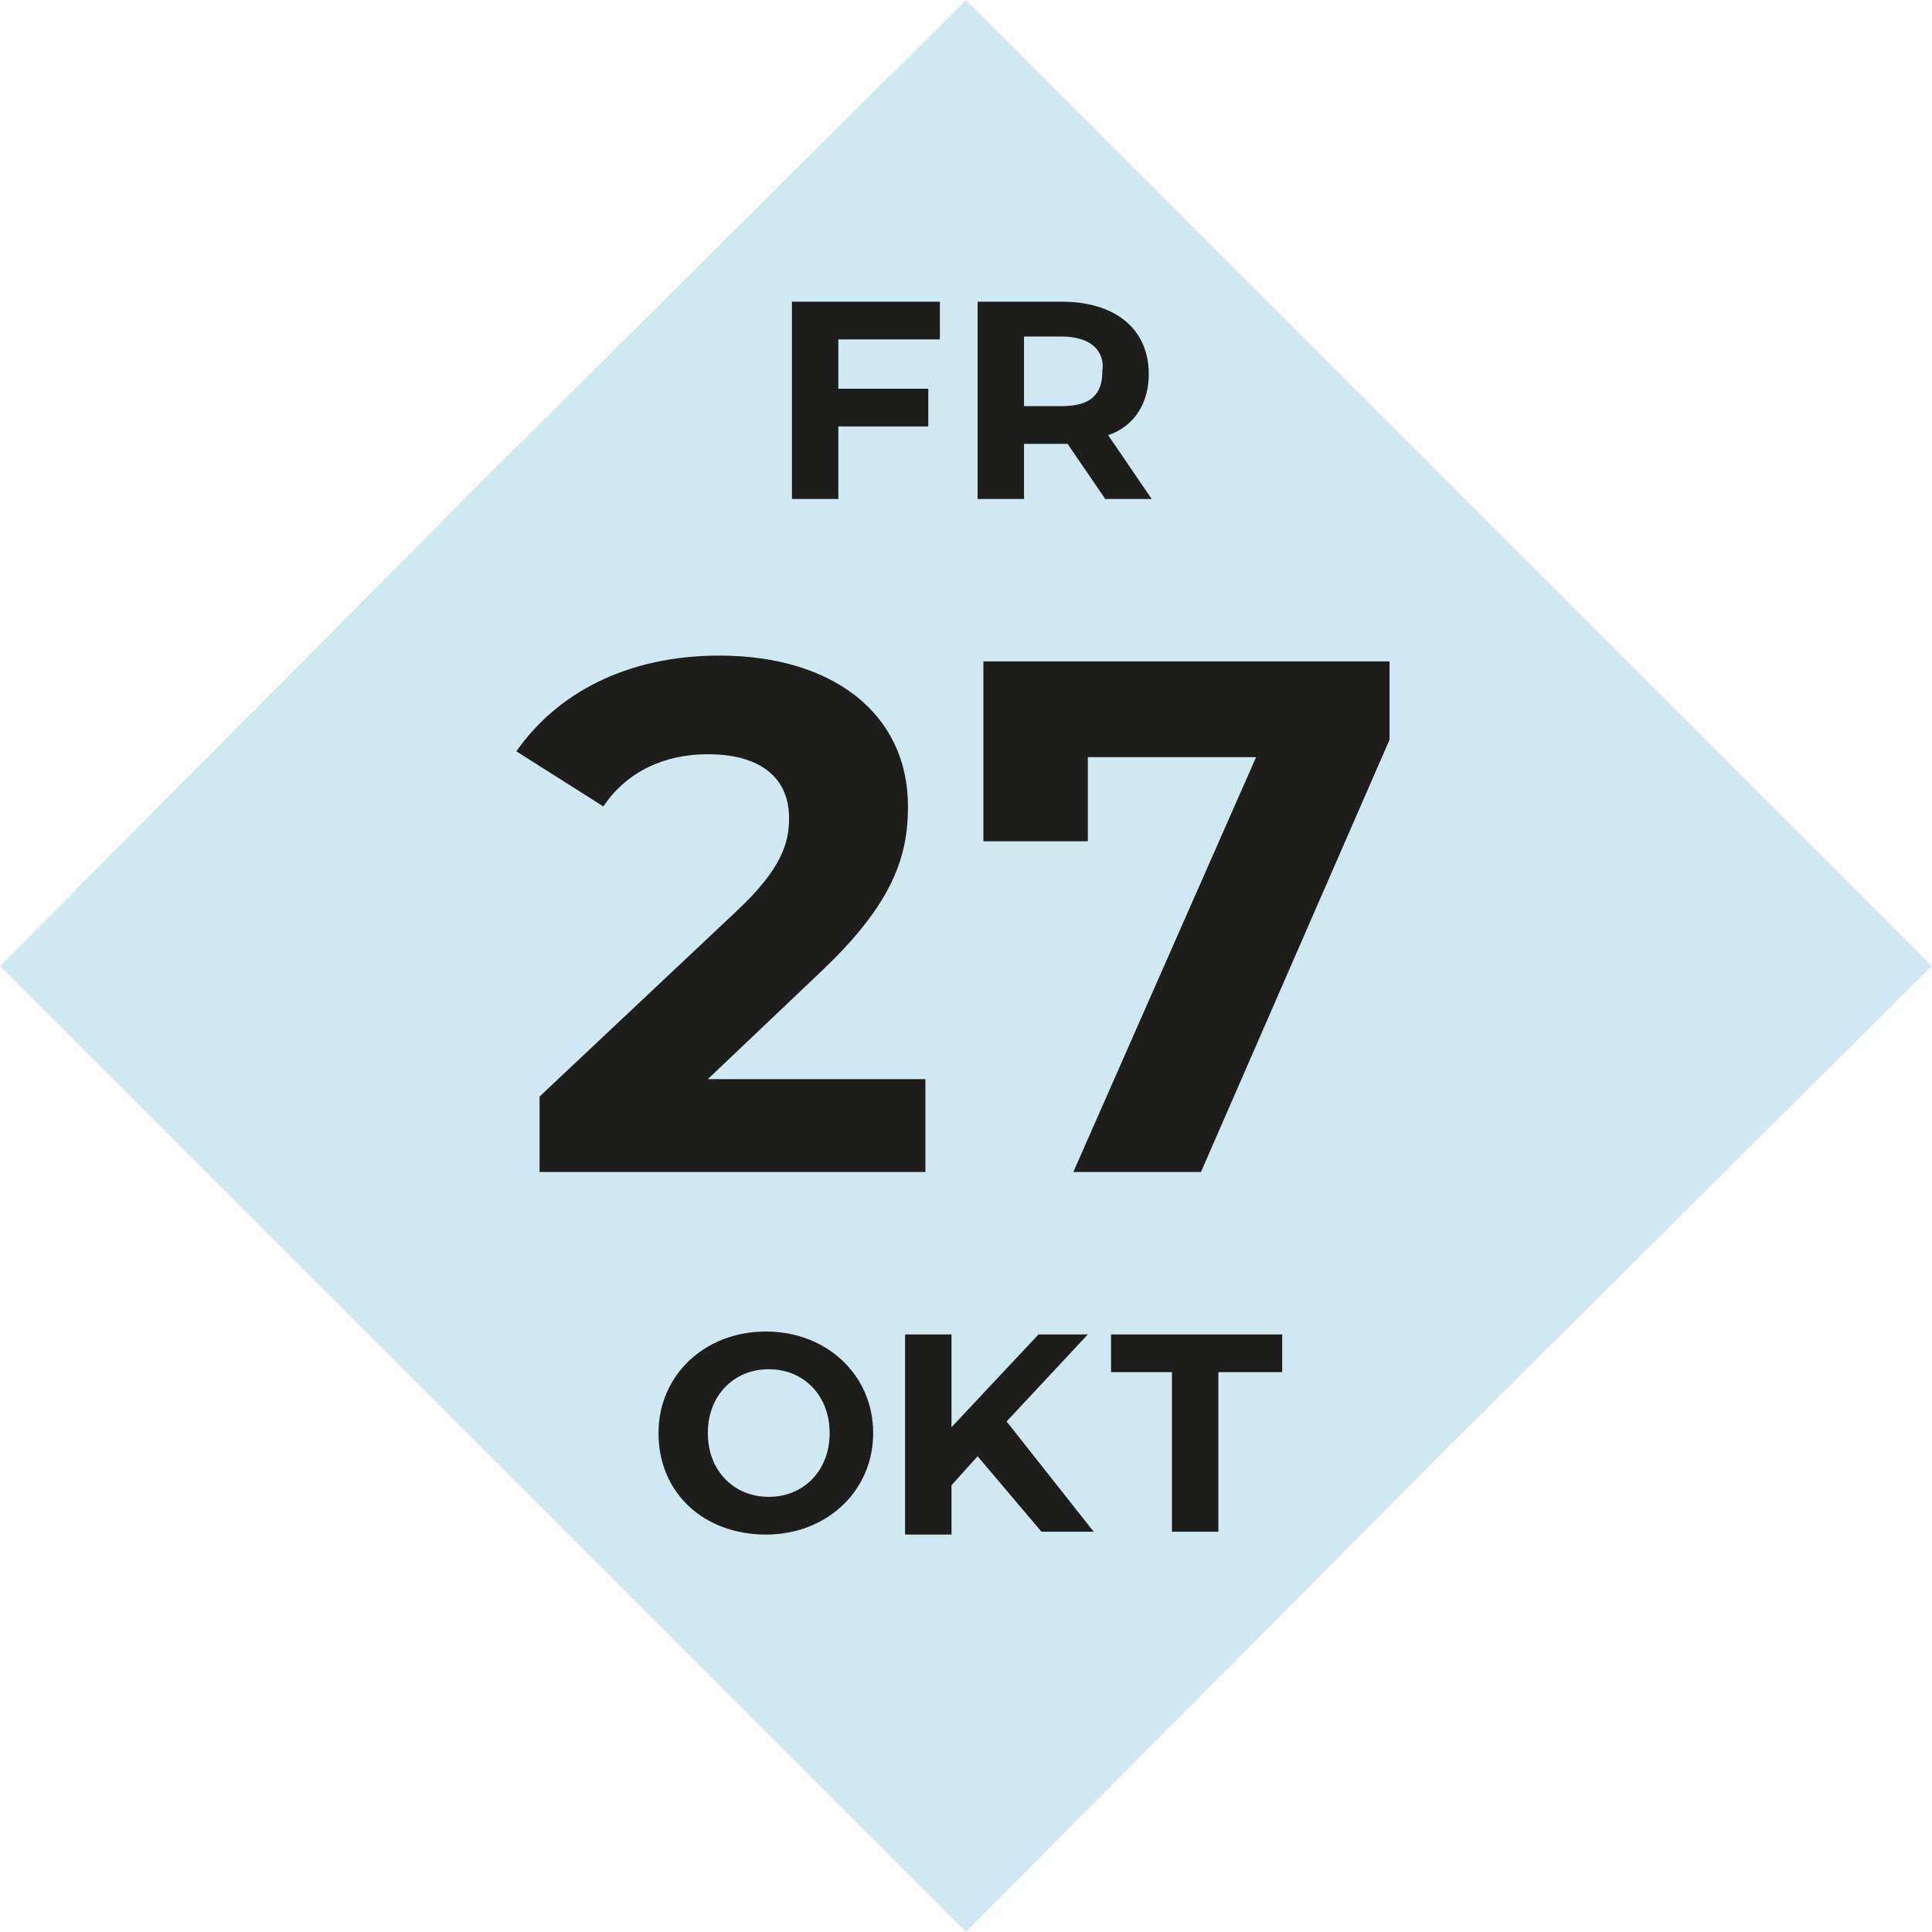
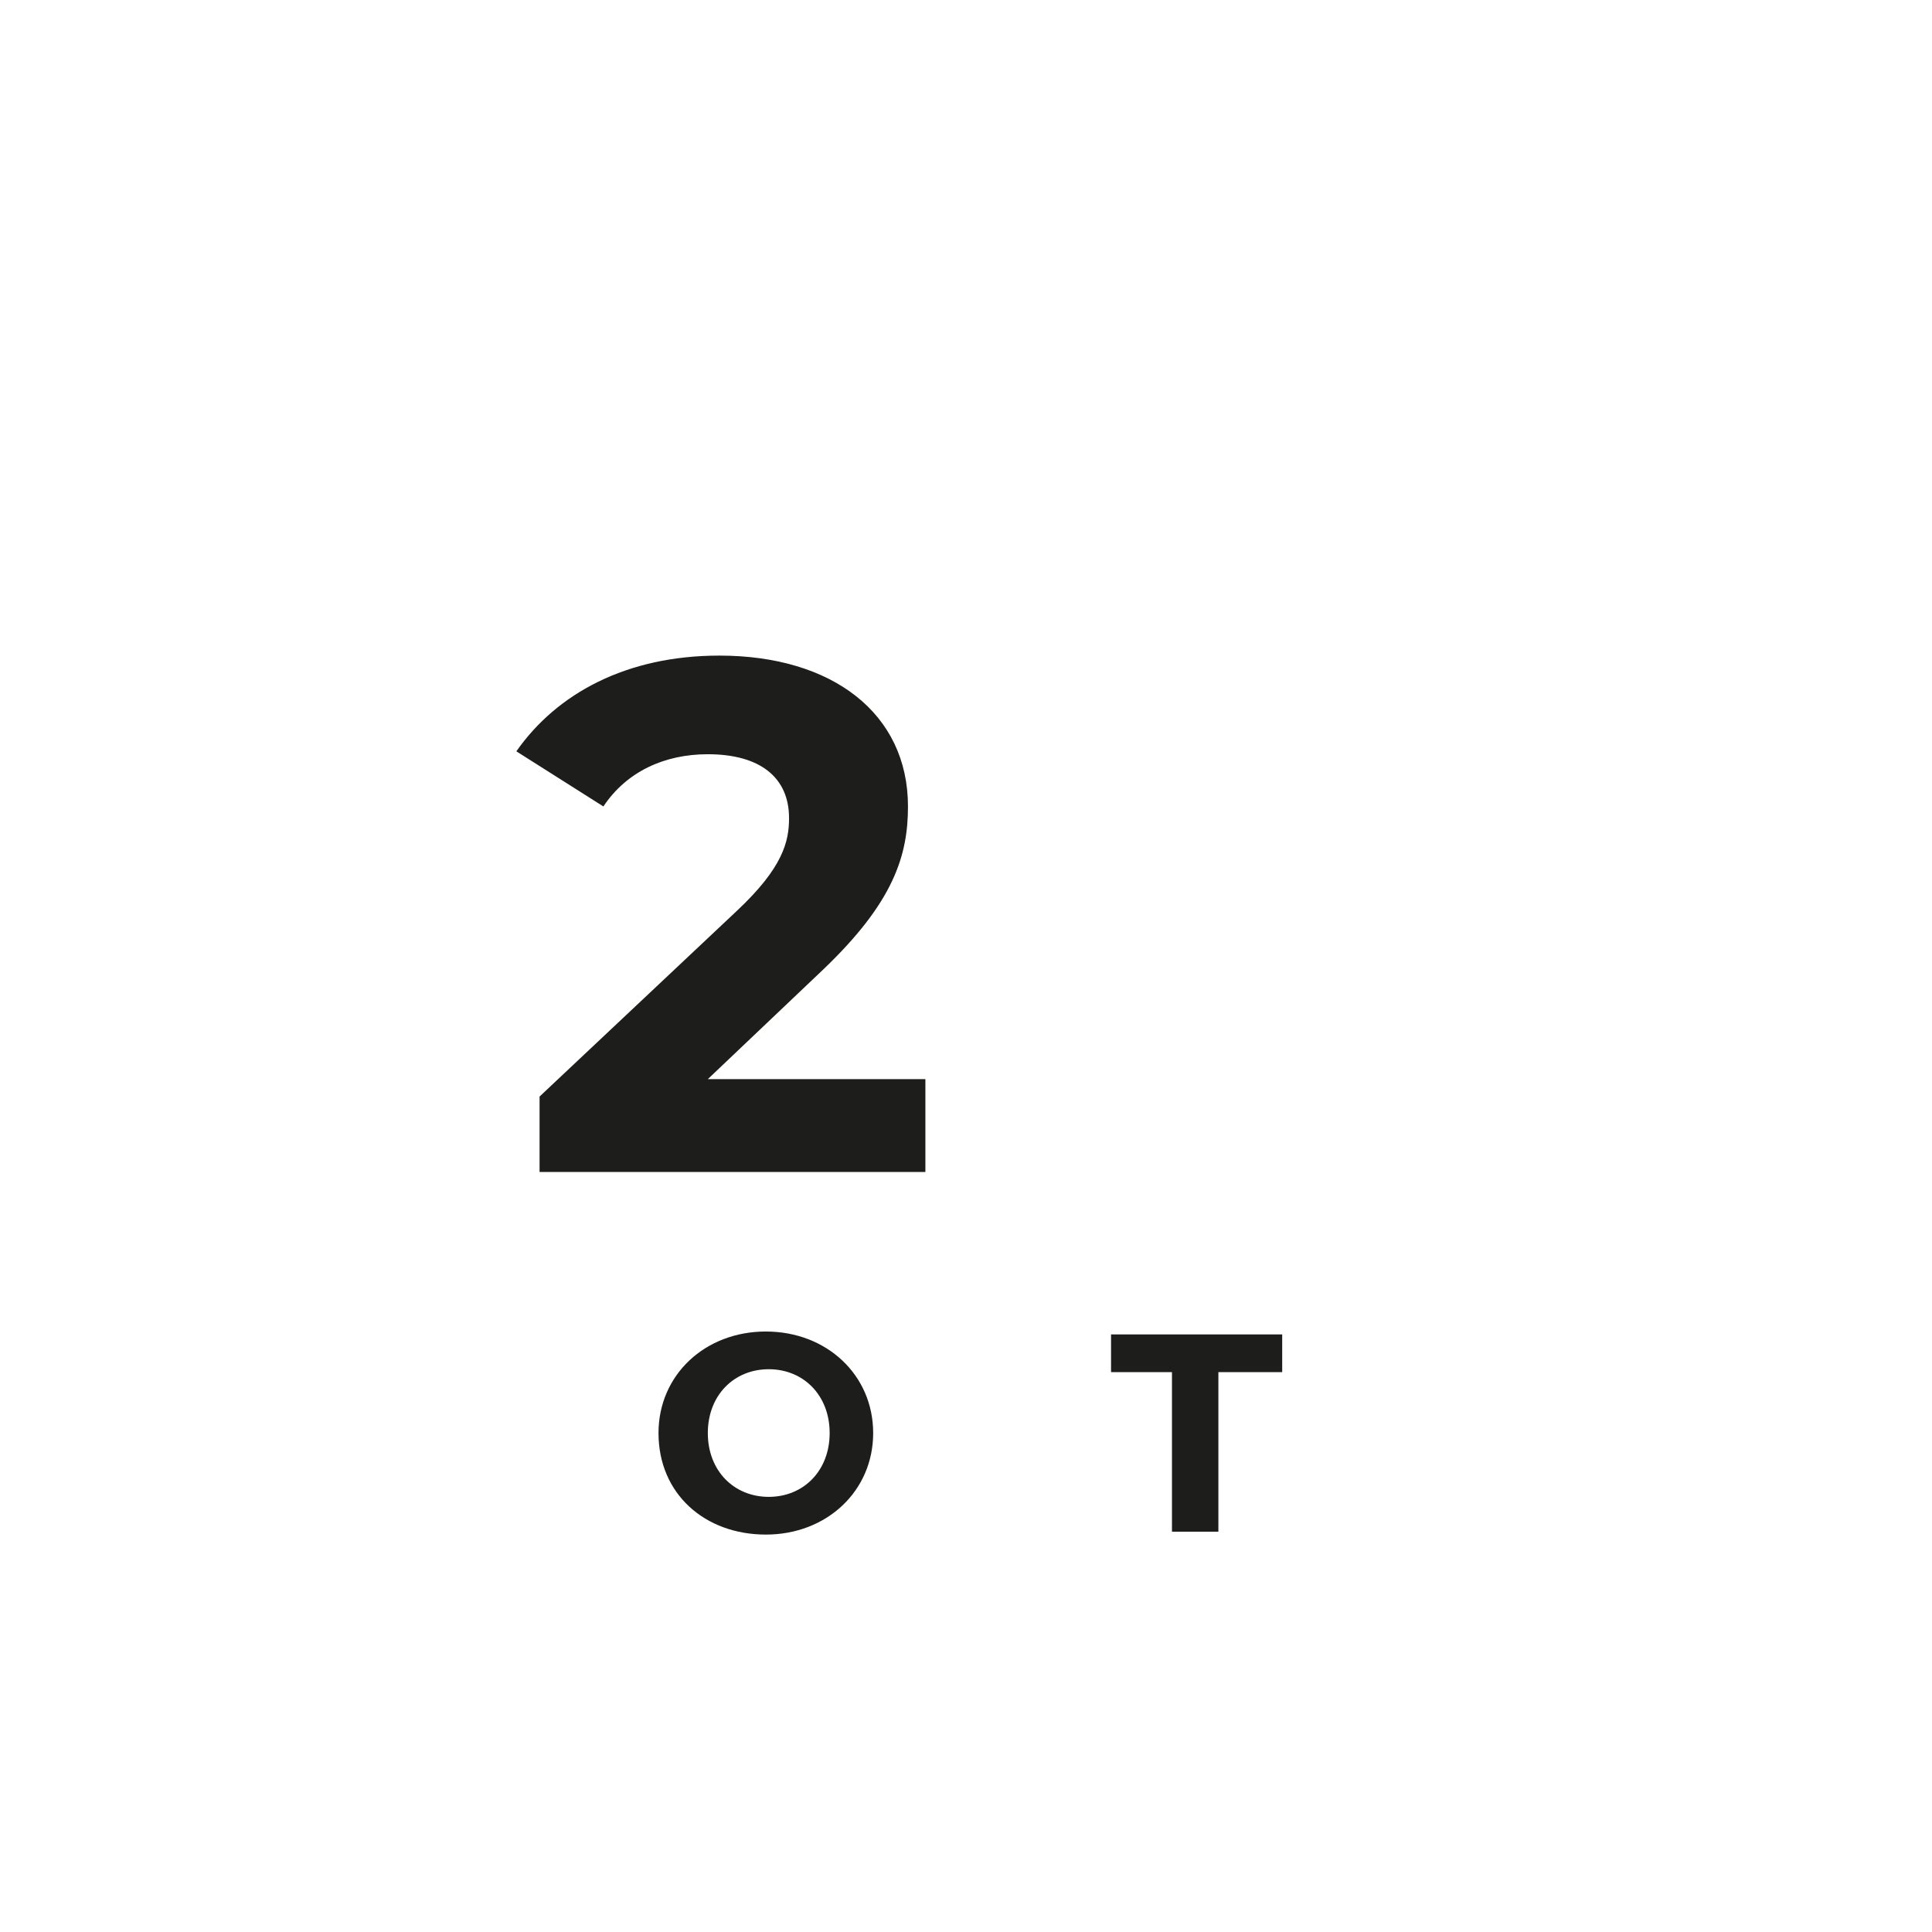
<svg xmlns="http://www.w3.org/2000/svg" version="1.1" id="Ebene_2_00000012447348372225259490000007131789624028891799_" x="0px" y="0px" viewBox="0 0 66.6 66.6" style="enable-background:new 0 0 66.6 66.6;" xml:space="preserve">
  <style type="text/css">
	.st0{fill:#D0E8F2;}
	.st1{enable-background:new    ;}
	.st2{fill:#1D1D1B;}
</style>
  <g id="Infos">
-     <polygon class="st0" points="49.9,16.6 33.3,0 16.6,16.6 0,33.3 16.6,49.9 33.3,66.6 49.9,49.9 66.6,33.3  " />
    <g class="st1">
      <path class="st2" d="M31.9,37.1v3.3H18.6v-2.6l6.8-6.4c1.6-1.5,1.8-2.4,1.8-3.2c0-1.4-1-2.2-2.8-2.2c-1.5,0-2.8,0.6-3.6,1.8    l-3-1.9c1.4-2,3.8-3.3,7-3.3c3.9,0,6.5,2,6.5,5.2c0,1.7-0.5,3.3-2.9,5.6l-4,3.8H31.9z" />
    </g>
    <g class="st1">
-       <path class="st2" d="M47.9,22.9v2.6l-6.5,14.9H37l6.3-14.3h-5.8V29h-3.6v-6.2H47.9z" />
-     </g>
+       </g>
    <g class="st1">
      <path class="st2" d="M22.7,49.4c0-2,1.6-3.5,3.7-3.5c2.1,0,3.7,1.5,3.7,3.5c0,2-1.6,3.5-3.7,3.5C24.3,52.9,22.7,51.5,22.7,49.4z     M28.6,49.4c0-1.3-0.9-2.2-2.1-2.2c-1.2,0-2.1,0.9-2.1,2.2c0,1.3,0.9,2.2,2.1,2.2C27.7,51.6,28.6,50.7,28.6,49.4z" />
    </g>
    <g class="st1">
-       <path class="st2" d="M33.7,50.2l-0.9,1v1.7h-1.6V46h1.6v3.2l3-3.2h1.7l-2.8,3l3,3.8h-1.8L33.7,50.2z" />
-     </g>
+       </g>
    <g class="st1">
      <path class="st2" d="M40.5,47.3h-2.2V46h5.9v1.3H42v5.5h-1.6V47.3z" />
    </g>
    <g class="st1">
-       <path class="st2" d="M28.9,11.6v1.8H32v1.3h-3.1v2.5h-1.6v-6.8h5.1v1.3H28.9z" />
-       <path class="st2" d="M38.1,17.2l-1.3-1.9h-0.1h-1.4v1.9h-1.6v-6.8h2.9c1.8,0,3,0.9,3,2.5c0,1-0.5,1.8-1.4,2.1l1.5,2.2H38.1z     M36.6,11.6h-1.3V14h1.3c1,0,1.4-0.4,1.4-1.2C38.1,12.1,37.6,11.6,36.6,11.6z" />
-     </g>
+       </g>
  </g>
</svg>